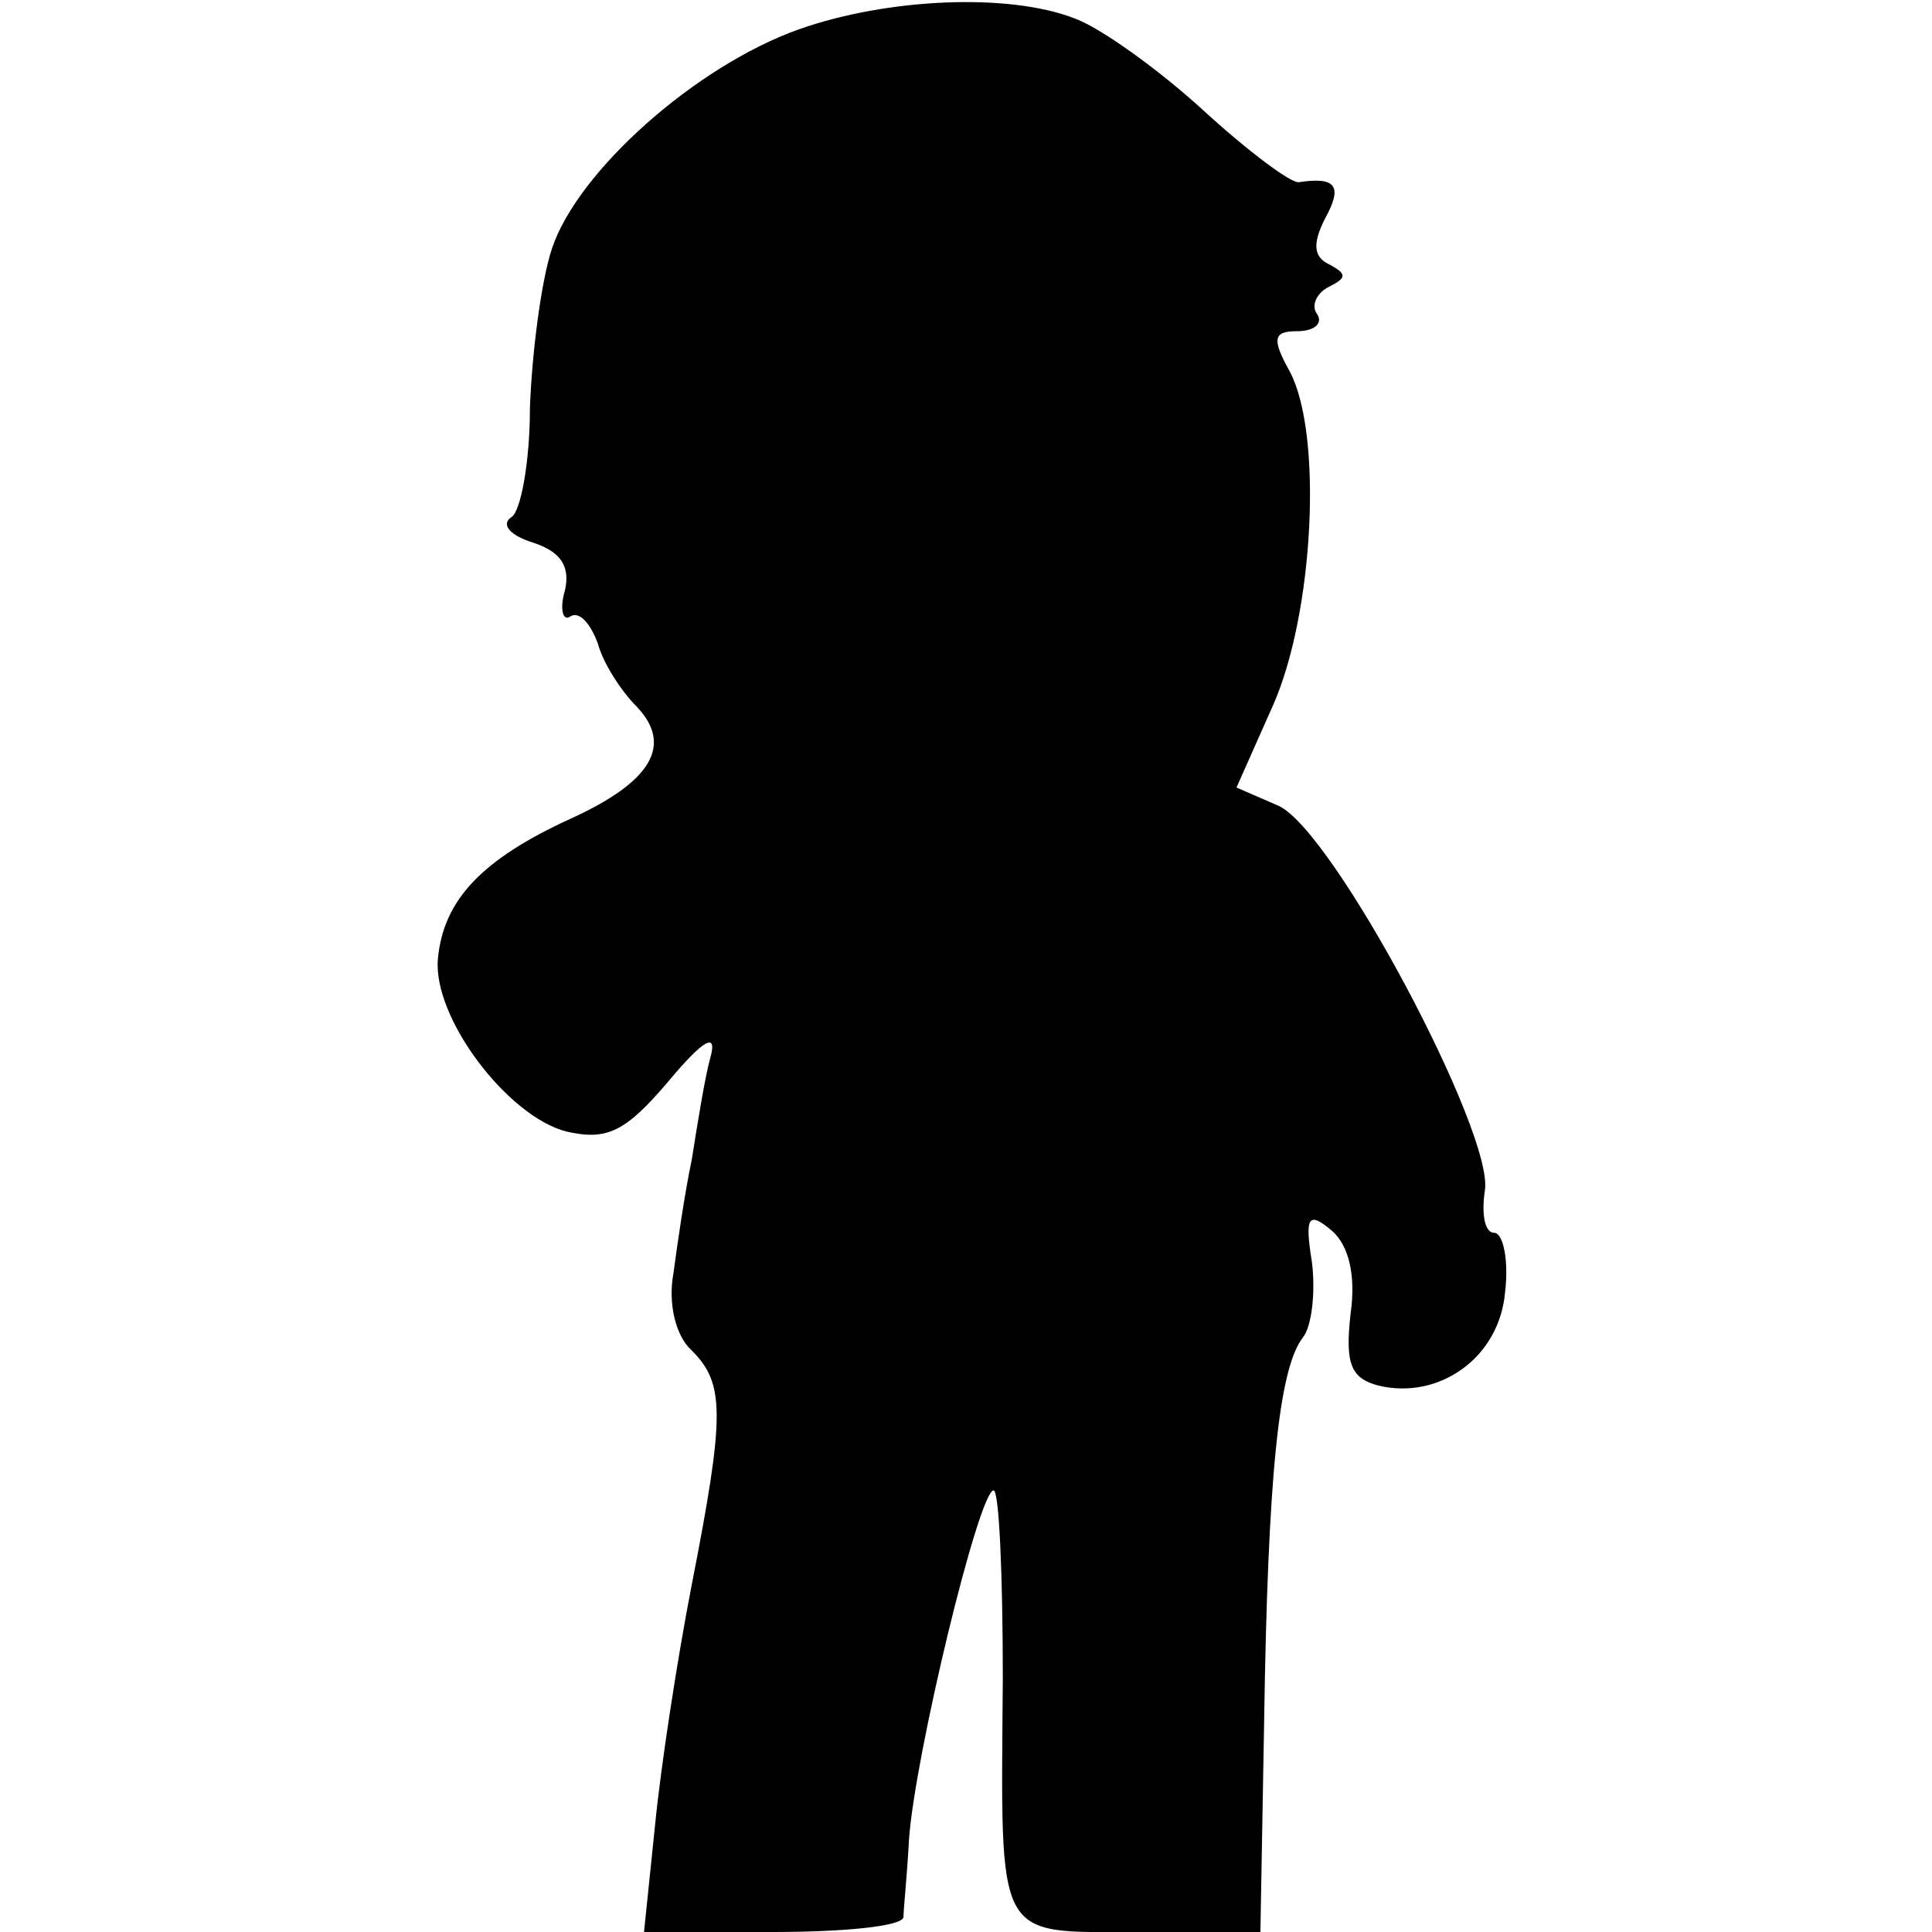
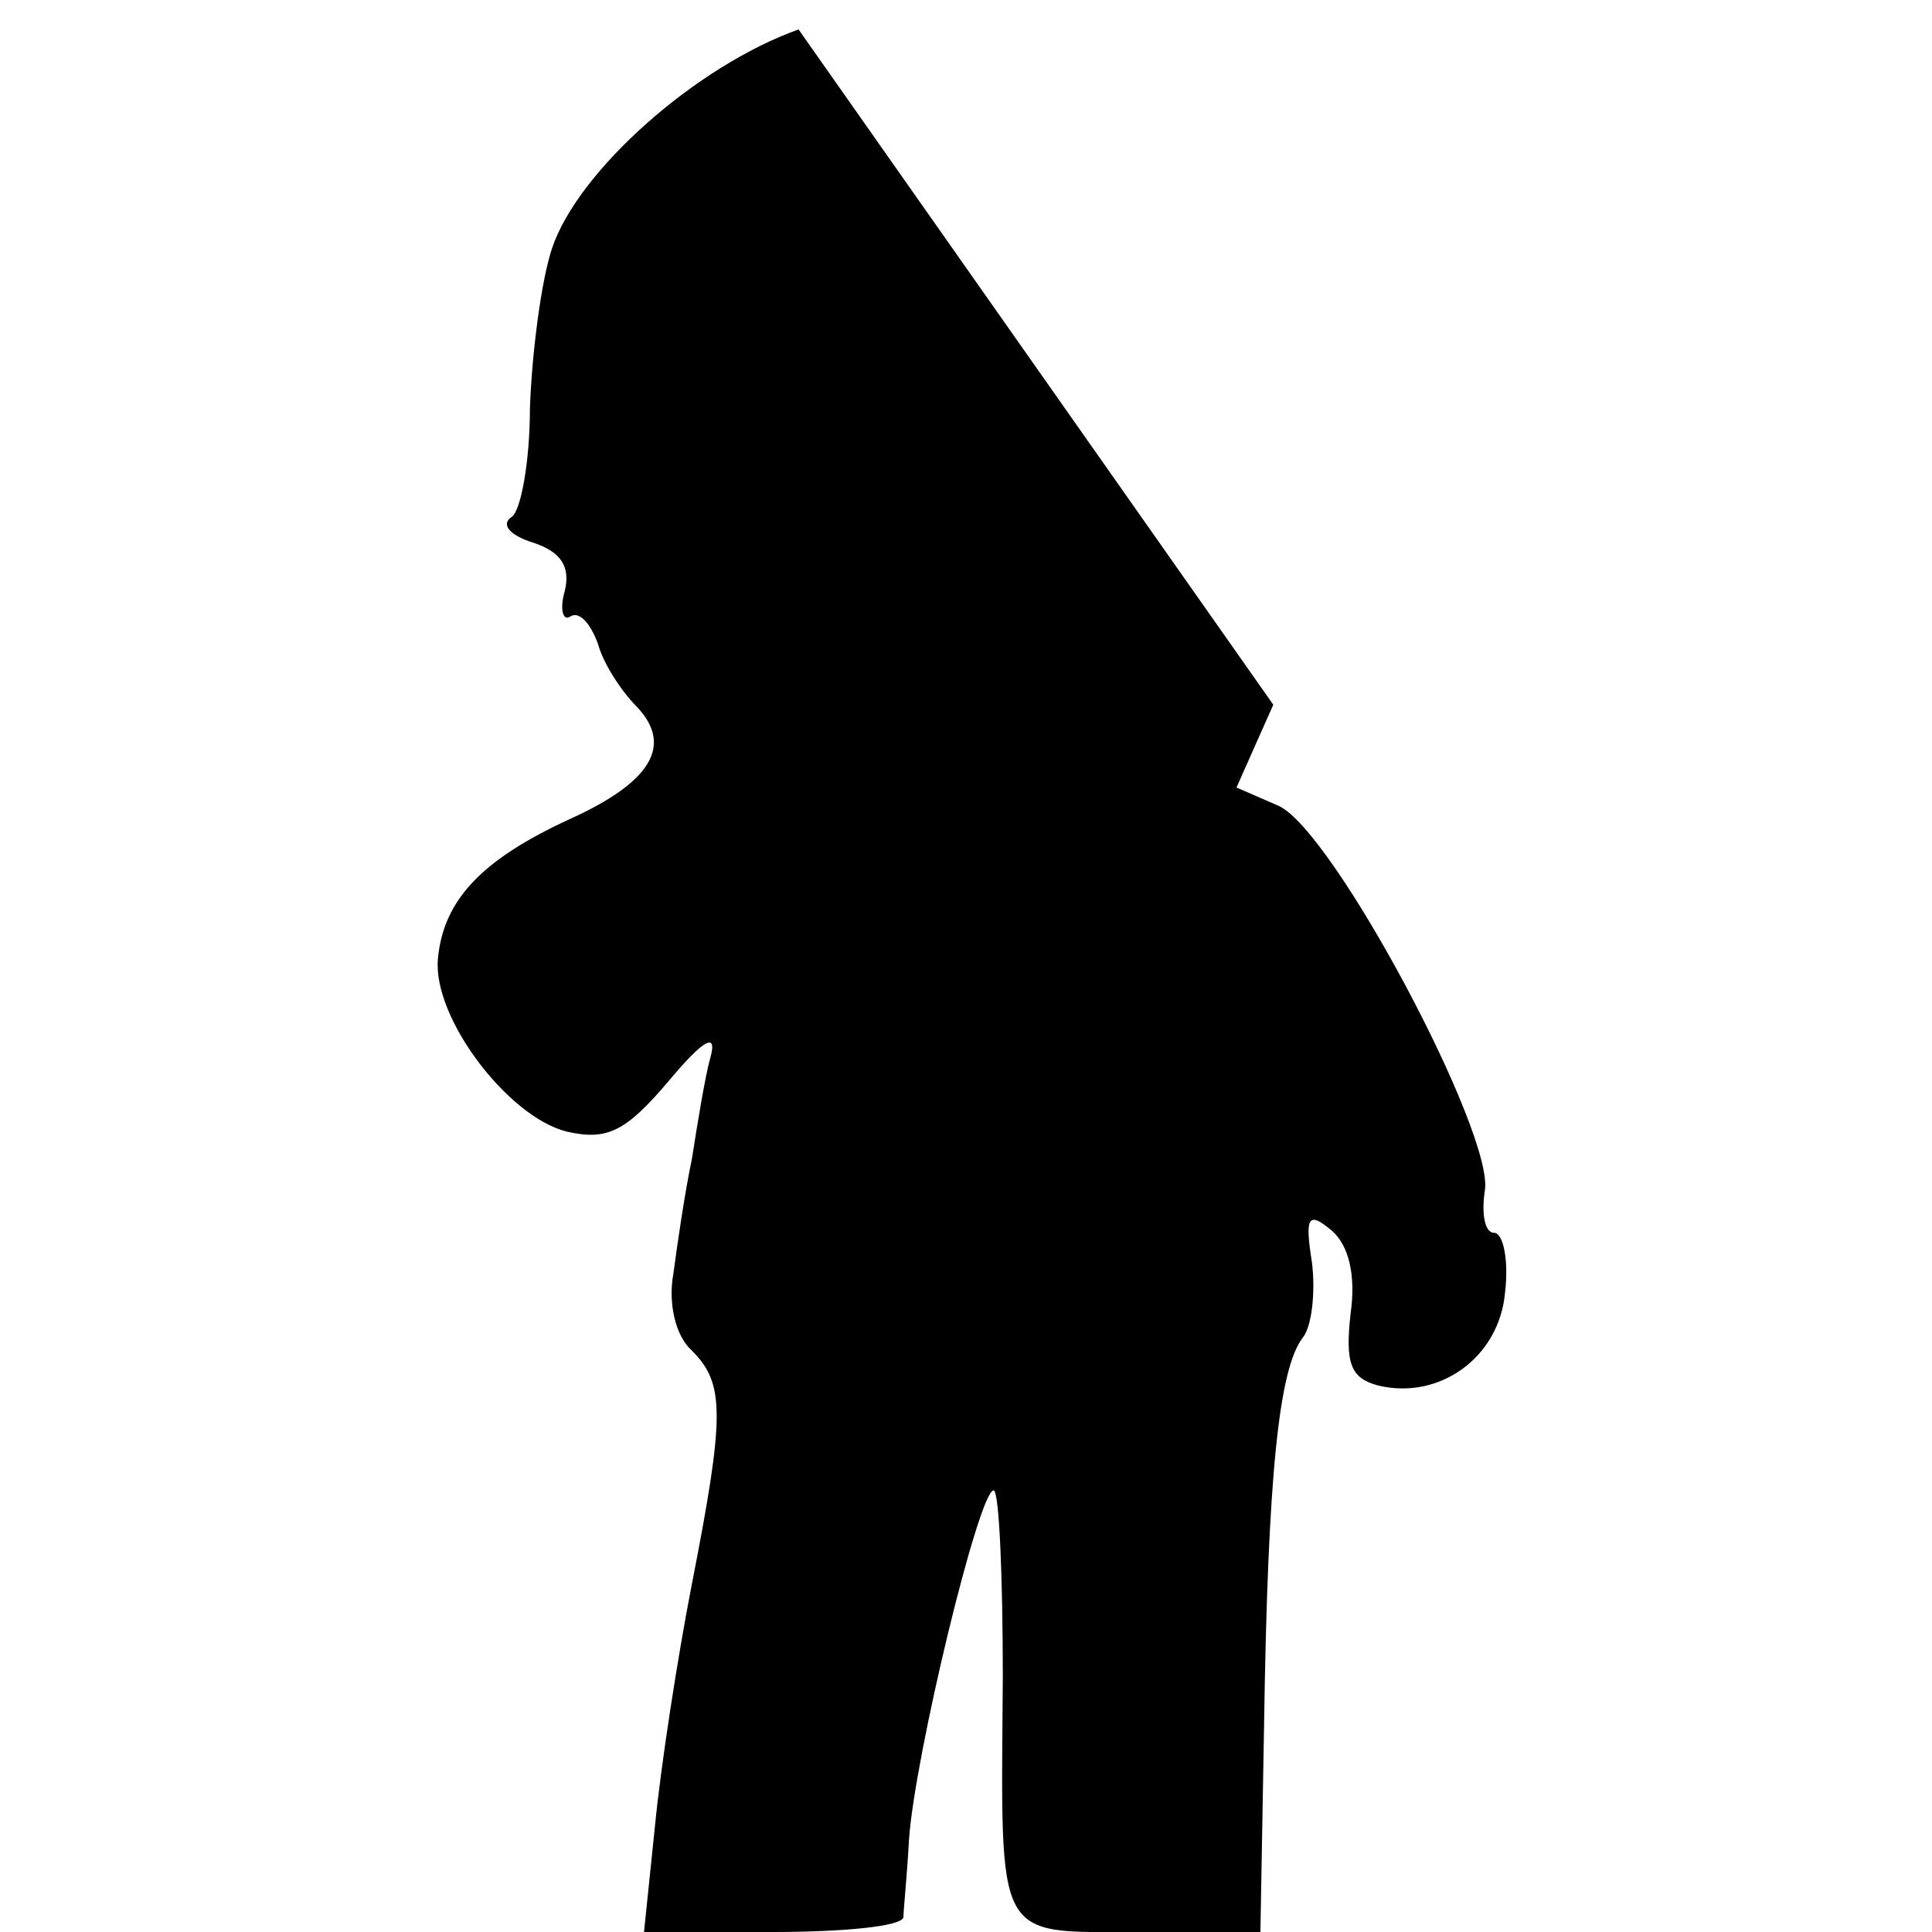
<svg xmlns="http://www.w3.org/2000/svg" version="1.0" width="105pt" height="105pt" viewBox="0 0 105 105" preserveAspectRatio="xMidYMid meet">
  <g transform="translate(0,105) scale(0.1,-0.1)" fill="#000000" stroke="none">
-     <path d="M434 1034 c-56 -20 -120 -77 -134 -119 -6 -18 -11 -58 -12 -87 0 -29 -5 -56 -10 -59 -6 -4 -1 -10 12 -14 15 -5 20 -13 17 -26 -3 -10 -1 -17 3 -14 5 3 11 -4 15 -15 3 -11 13 -26 21 -34 20 -21 8 -41 -36 -61 -48 -22 -69 -44 -72 -76 -3 -32 38 -86 70 -94 22 -5 32 0 55 27 20 24 27 27 23 13 -3 -11 -7 -36 -10 -55 -4 -19 -8 -47 -10 -62 -3 -16 1 -34 10 -42 18 -18 18 -35 0 -127 -8 -41 -17 -100 -20 -131 l-6 -58 70 0 c38 0 70 3 71 8 0 4 2 23 3 42 3 45 38 190 46 190 3 0 5 -46 5 -102 -1 -145 -5 -138 74 -138 l66 0 2 113 c2 135 8 193 21 210 5 6 7 25 5 41 -4 25 -2 28 11 17 9 -8 13 -24 10 -45 -3 -27 0 -35 15 -39 33 -8 66 15 69 51 2 17 -1 32 -6 32 -5 0 -7 10 -5 23 5 31 -82 195 -112 209 l-23 10 20 45 c22 50 27 147 9 181 -10 18 -9 22 4 22 9 0 14 4 11 9 -4 5 0 12 6 15 10 5 10 7 1 12 -9 4 -10 11 -3 25 10 18 6 23 -14 20 -4 -1 -28 17 -52 39 -24 22 -56 45 -70 50 -36 14 -102 11 -150 -6z" />
+     <path d="M434 1034 c-56 -20 -120 -77 -134 -119 -6 -18 -11 -58 -12 -87 0 -29 -5 -56 -10 -59 -6 -4 -1 -10 12 -14 15 -5 20 -13 17 -26 -3 -10 -1 -17 3 -14 5 3 11 -4 15 -15 3 -11 13 -26 21 -34 20 -21 8 -41 -36 -61 -48 -22 -69 -44 -72 -76 -3 -32 38 -86 70 -94 22 -5 32 0 55 27 20 24 27 27 23 13 -3 -11 -7 -36 -10 -55 -4 -19 -8 -47 -10 -62 -3 -16 1 -34 10 -42 18 -18 18 -35 0 -127 -8 -41 -17 -100 -20 -131 l-6 -58 70 0 c38 0 70 3 71 8 0 4 2 23 3 42 3 45 38 190 46 190 3 0 5 -46 5 -102 -1 -145 -5 -138 74 -138 l66 0 2 113 c2 135 8 193 21 210 5 6 7 25 5 41 -4 25 -2 28 11 17 9 -8 13 -24 10 -45 -3 -27 0 -35 15 -39 33 -8 66 15 69 51 2 17 -1 32 -6 32 -5 0 -7 10 -5 23 5 31 -82 195 -112 209 l-23 10 20 45 z" />
  </g>
</svg>